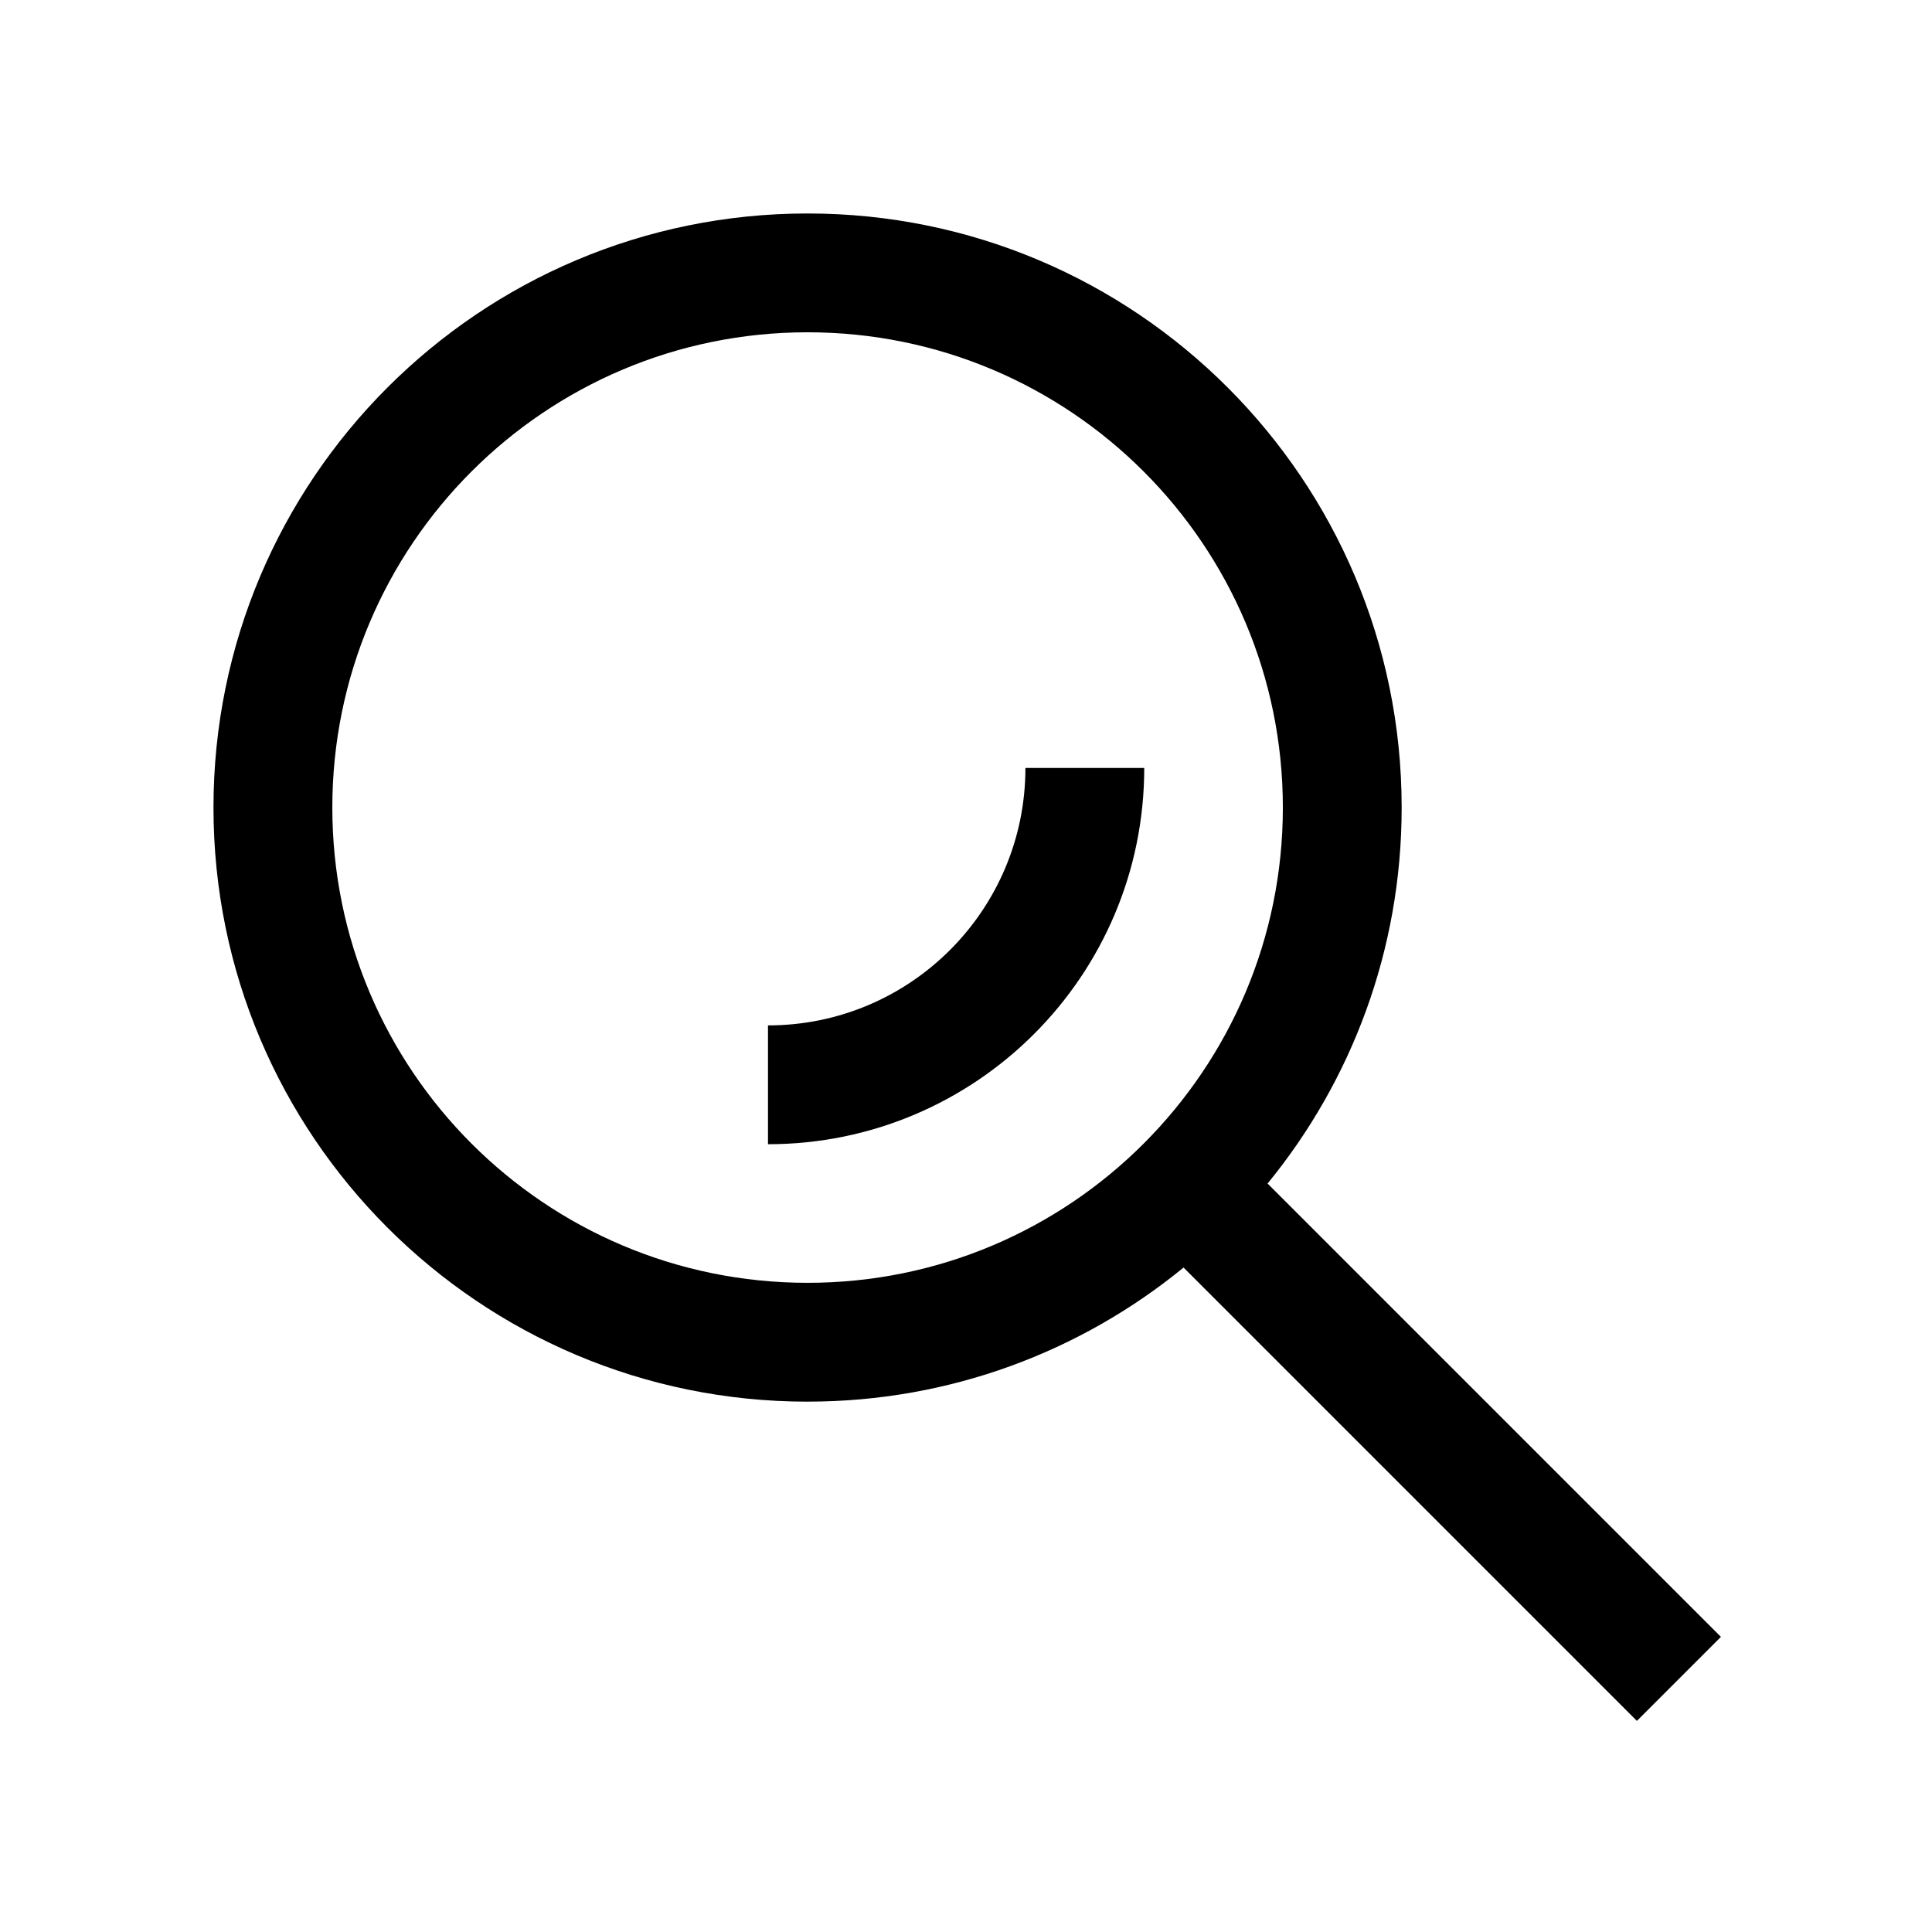
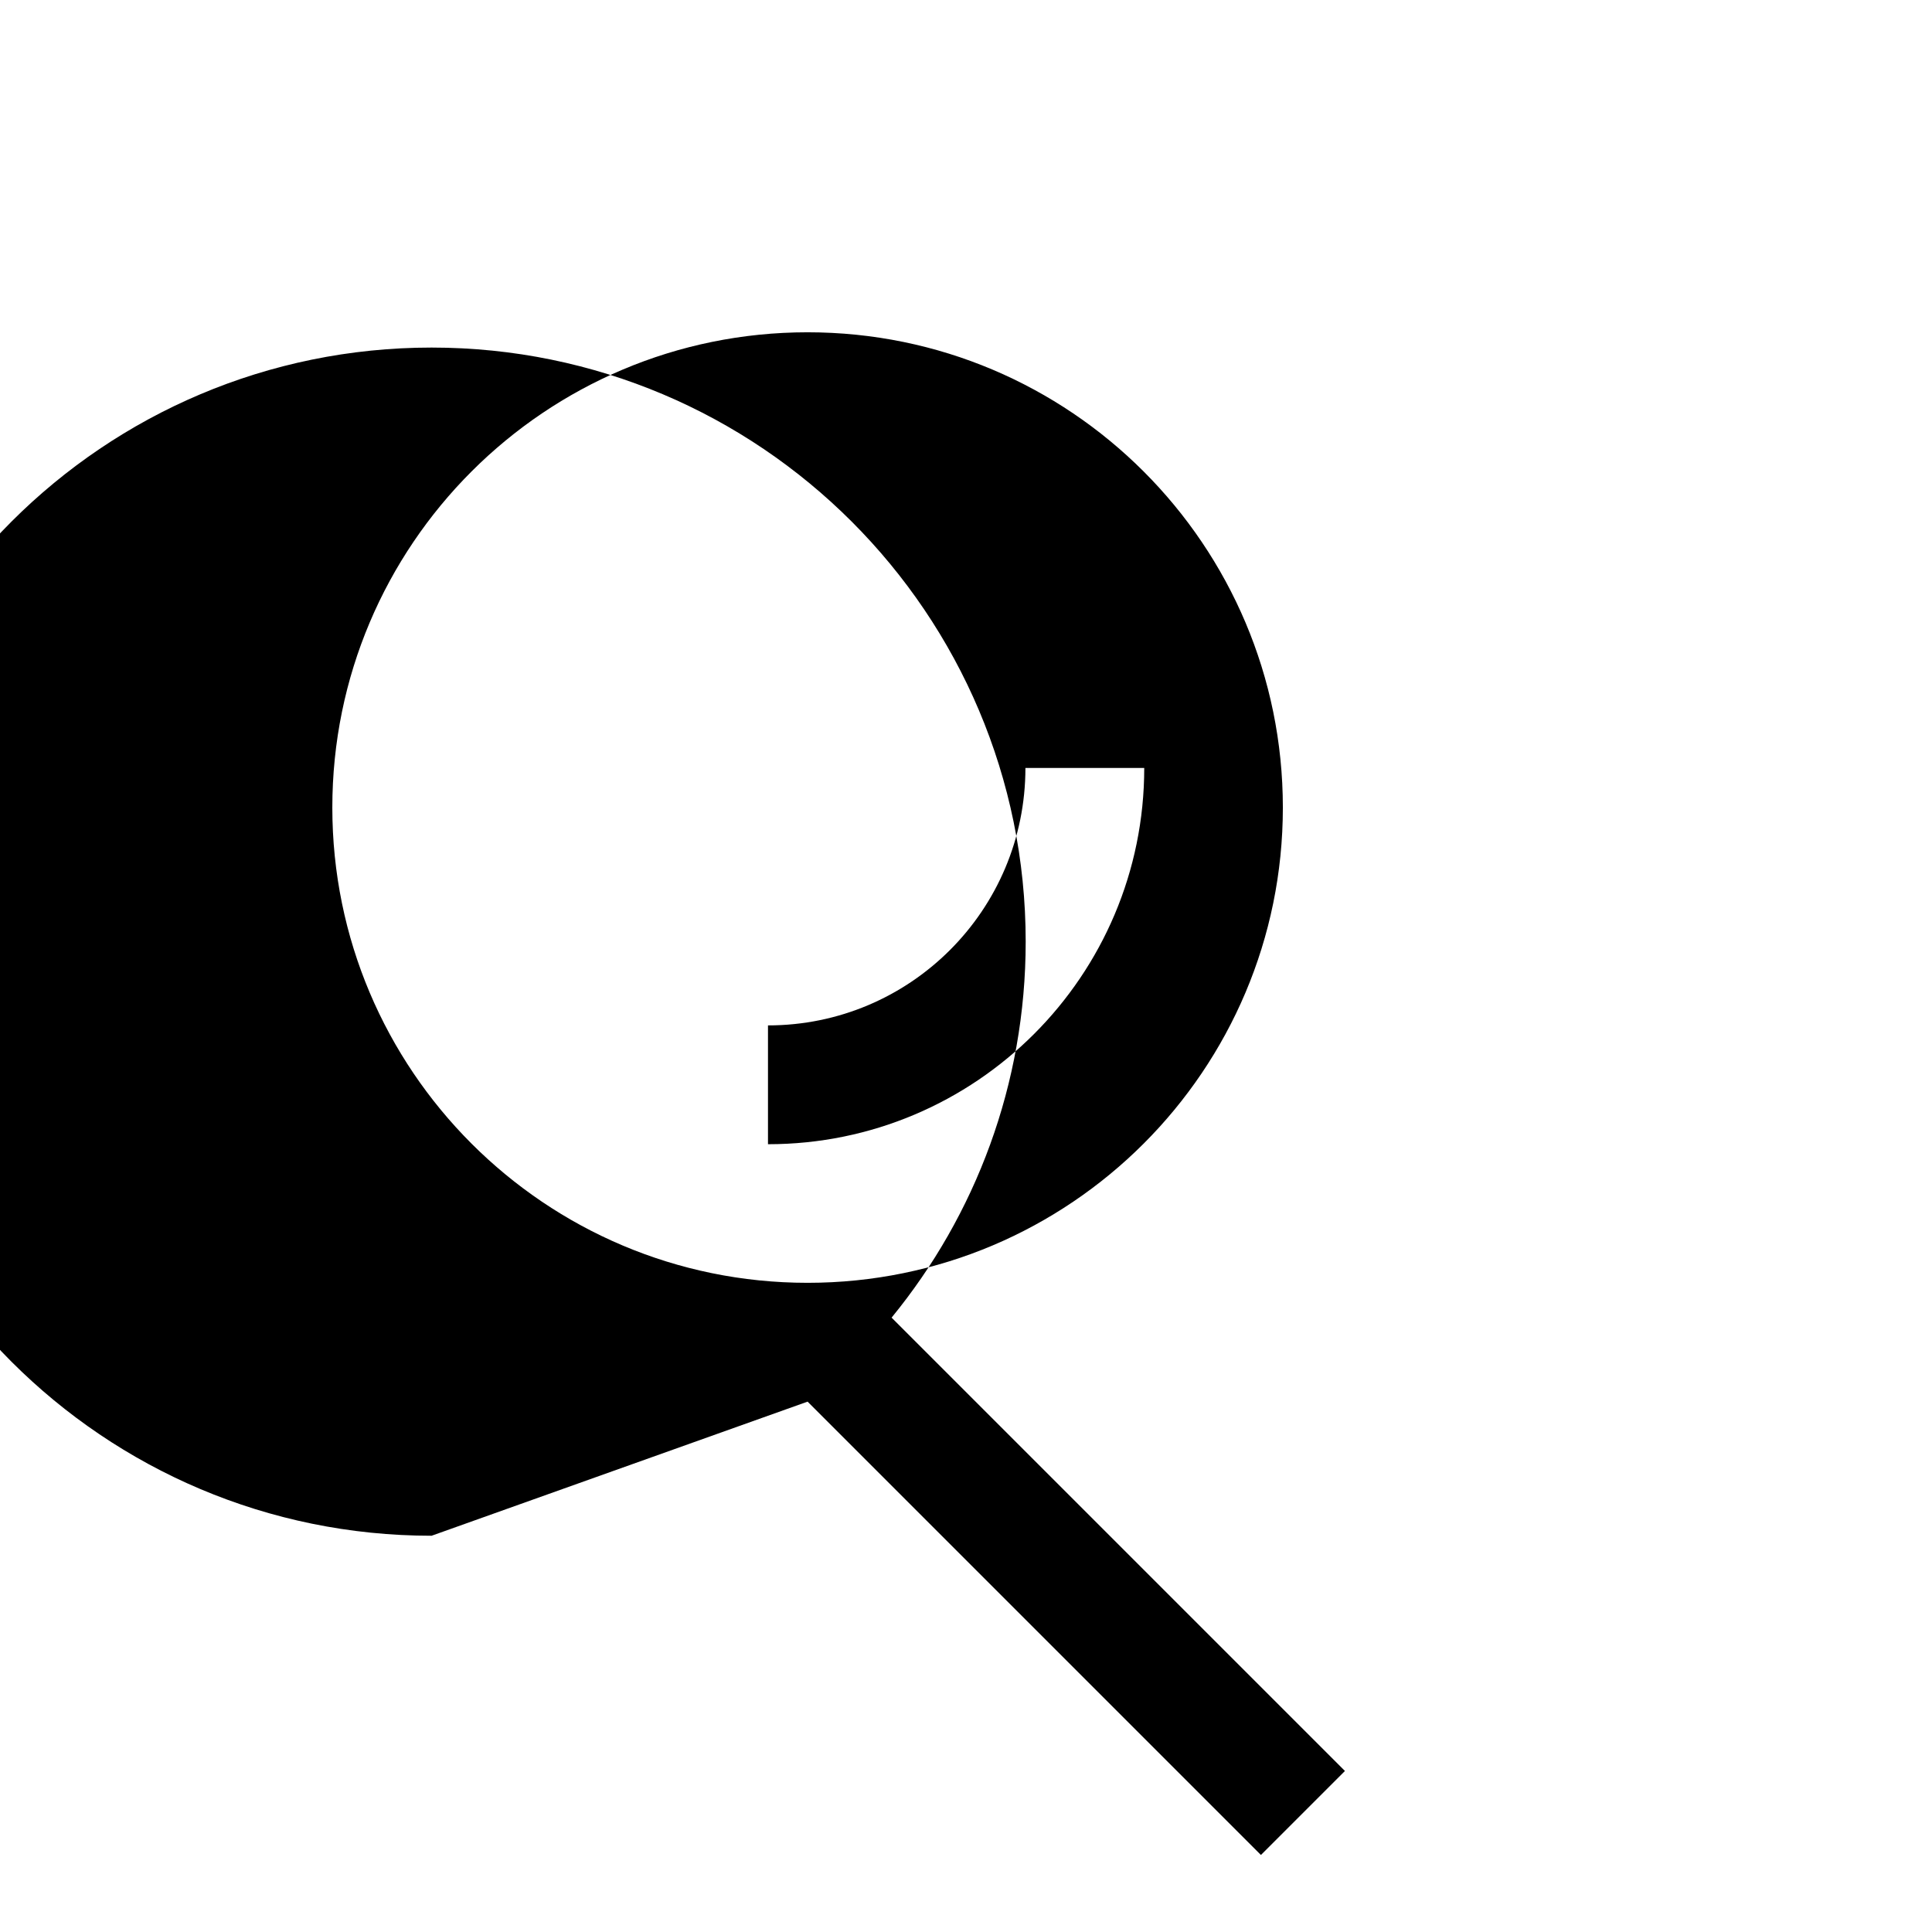
<svg xmlns="http://www.w3.org/2000/svg" fill="#000000" width="800px" height="800px" version="1.1" viewBox="144 144 512 512">
-   <path d="m358.02 483.96c69.559 0 125.95-56.391 125.95-125.95 0-69.562-56.391-125.95-125.95-125.95-69.562 0-125.95 56.391-125.95 125.95 0 69.559 56.391 125.95 125.95 125.95zm0 31.488c37.805 0 72.496-13.324 99.637-35.535l120.14 120.14 22.262-22.262-120.14-120.14c22.211-27.141 35.535-61.832 35.535-99.637 0-86.953-70.488-157.44-157.44-157.44-86.953 0-157.44 70.488-157.44 157.44 0 86.949 70.488 157.44 157.44 157.44zm57.727-167.93c0 37.676-30.547 68.223-68.223 68.223v31.488c55.07 0 99.711-44.641 99.711-99.711z" fill-rule="evenodd" />
+   <path d="m358.02 483.96c69.559 0 125.95-56.391 125.95-125.95 0-69.562-56.391-125.95-125.95-125.95-69.562 0-125.95 56.391-125.95 125.95 0 69.559 56.391 125.95 125.95 125.95zm0 31.488l120.14 120.14 22.262-22.262-120.14-120.14c22.211-27.141 35.535-61.832 35.535-99.637 0-86.953-70.488-157.44-157.44-157.44-86.953 0-157.44 70.488-157.44 157.44 0 86.949 70.488 157.44 157.44 157.44zm57.727-167.93c0 37.676-30.547 68.223-68.223 68.223v31.488c55.07 0 99.711-44.641 99.711-99.711z" fill-rule="evenodd" />
</svg>